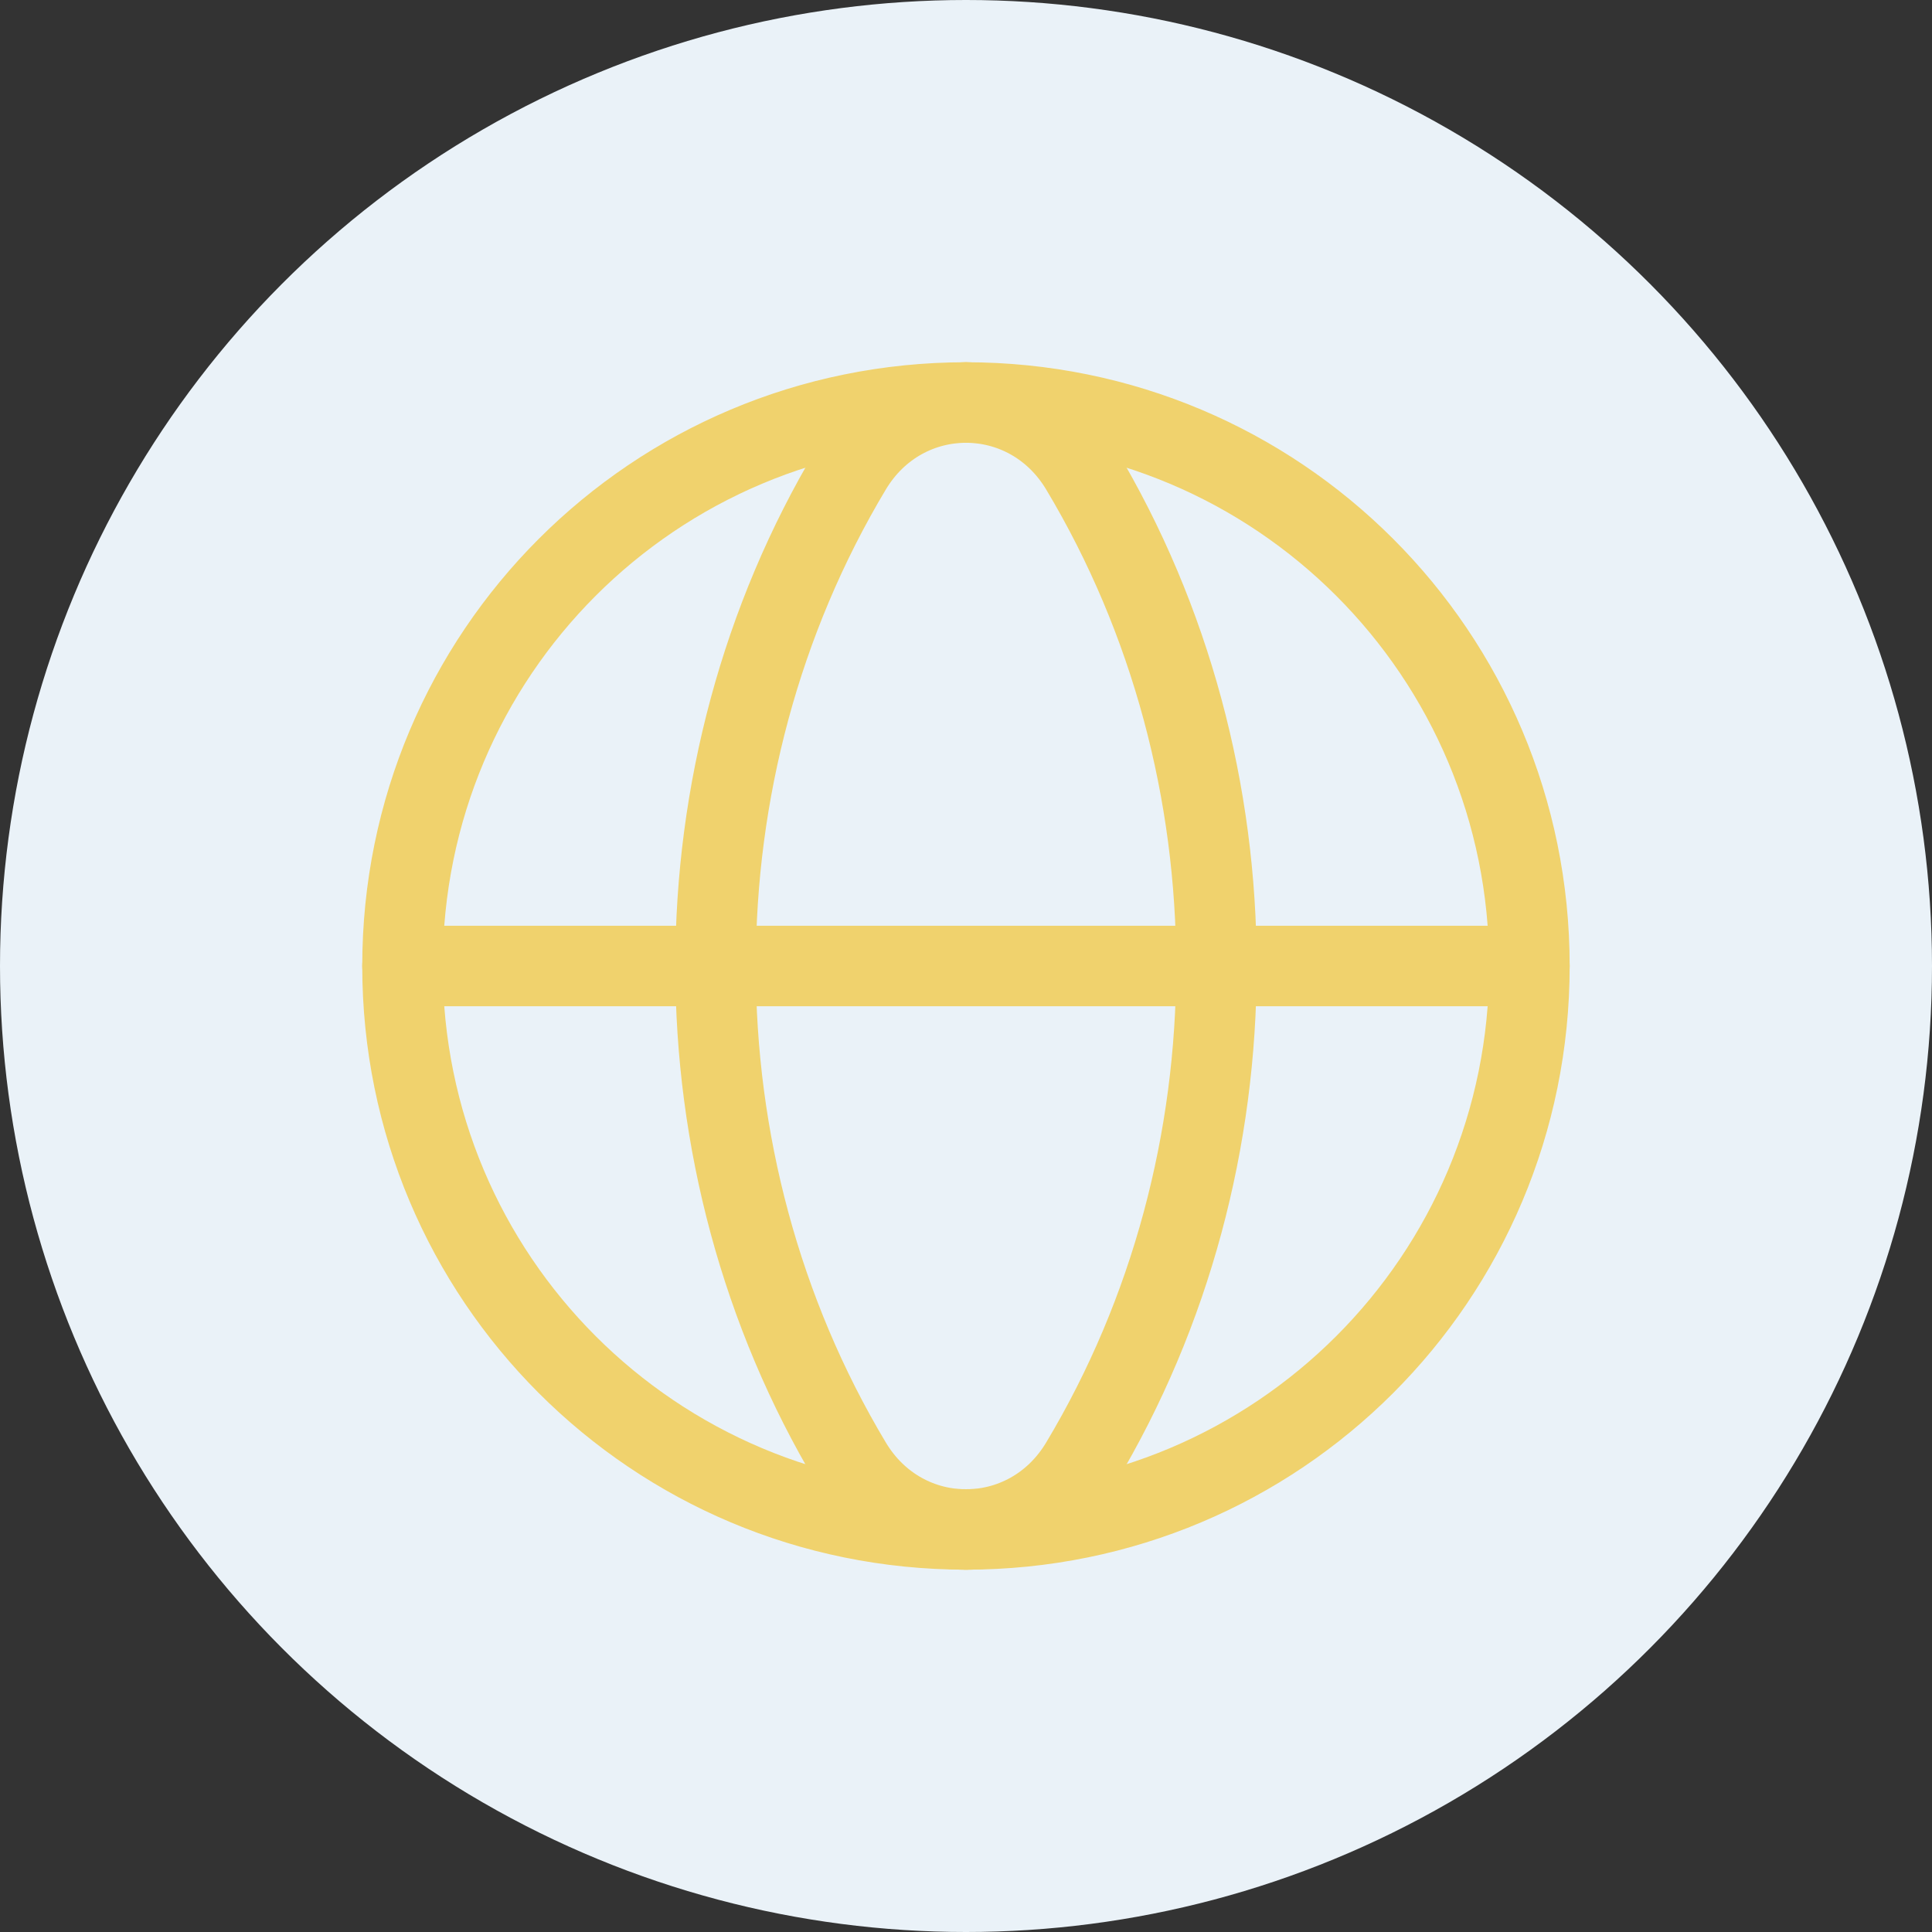
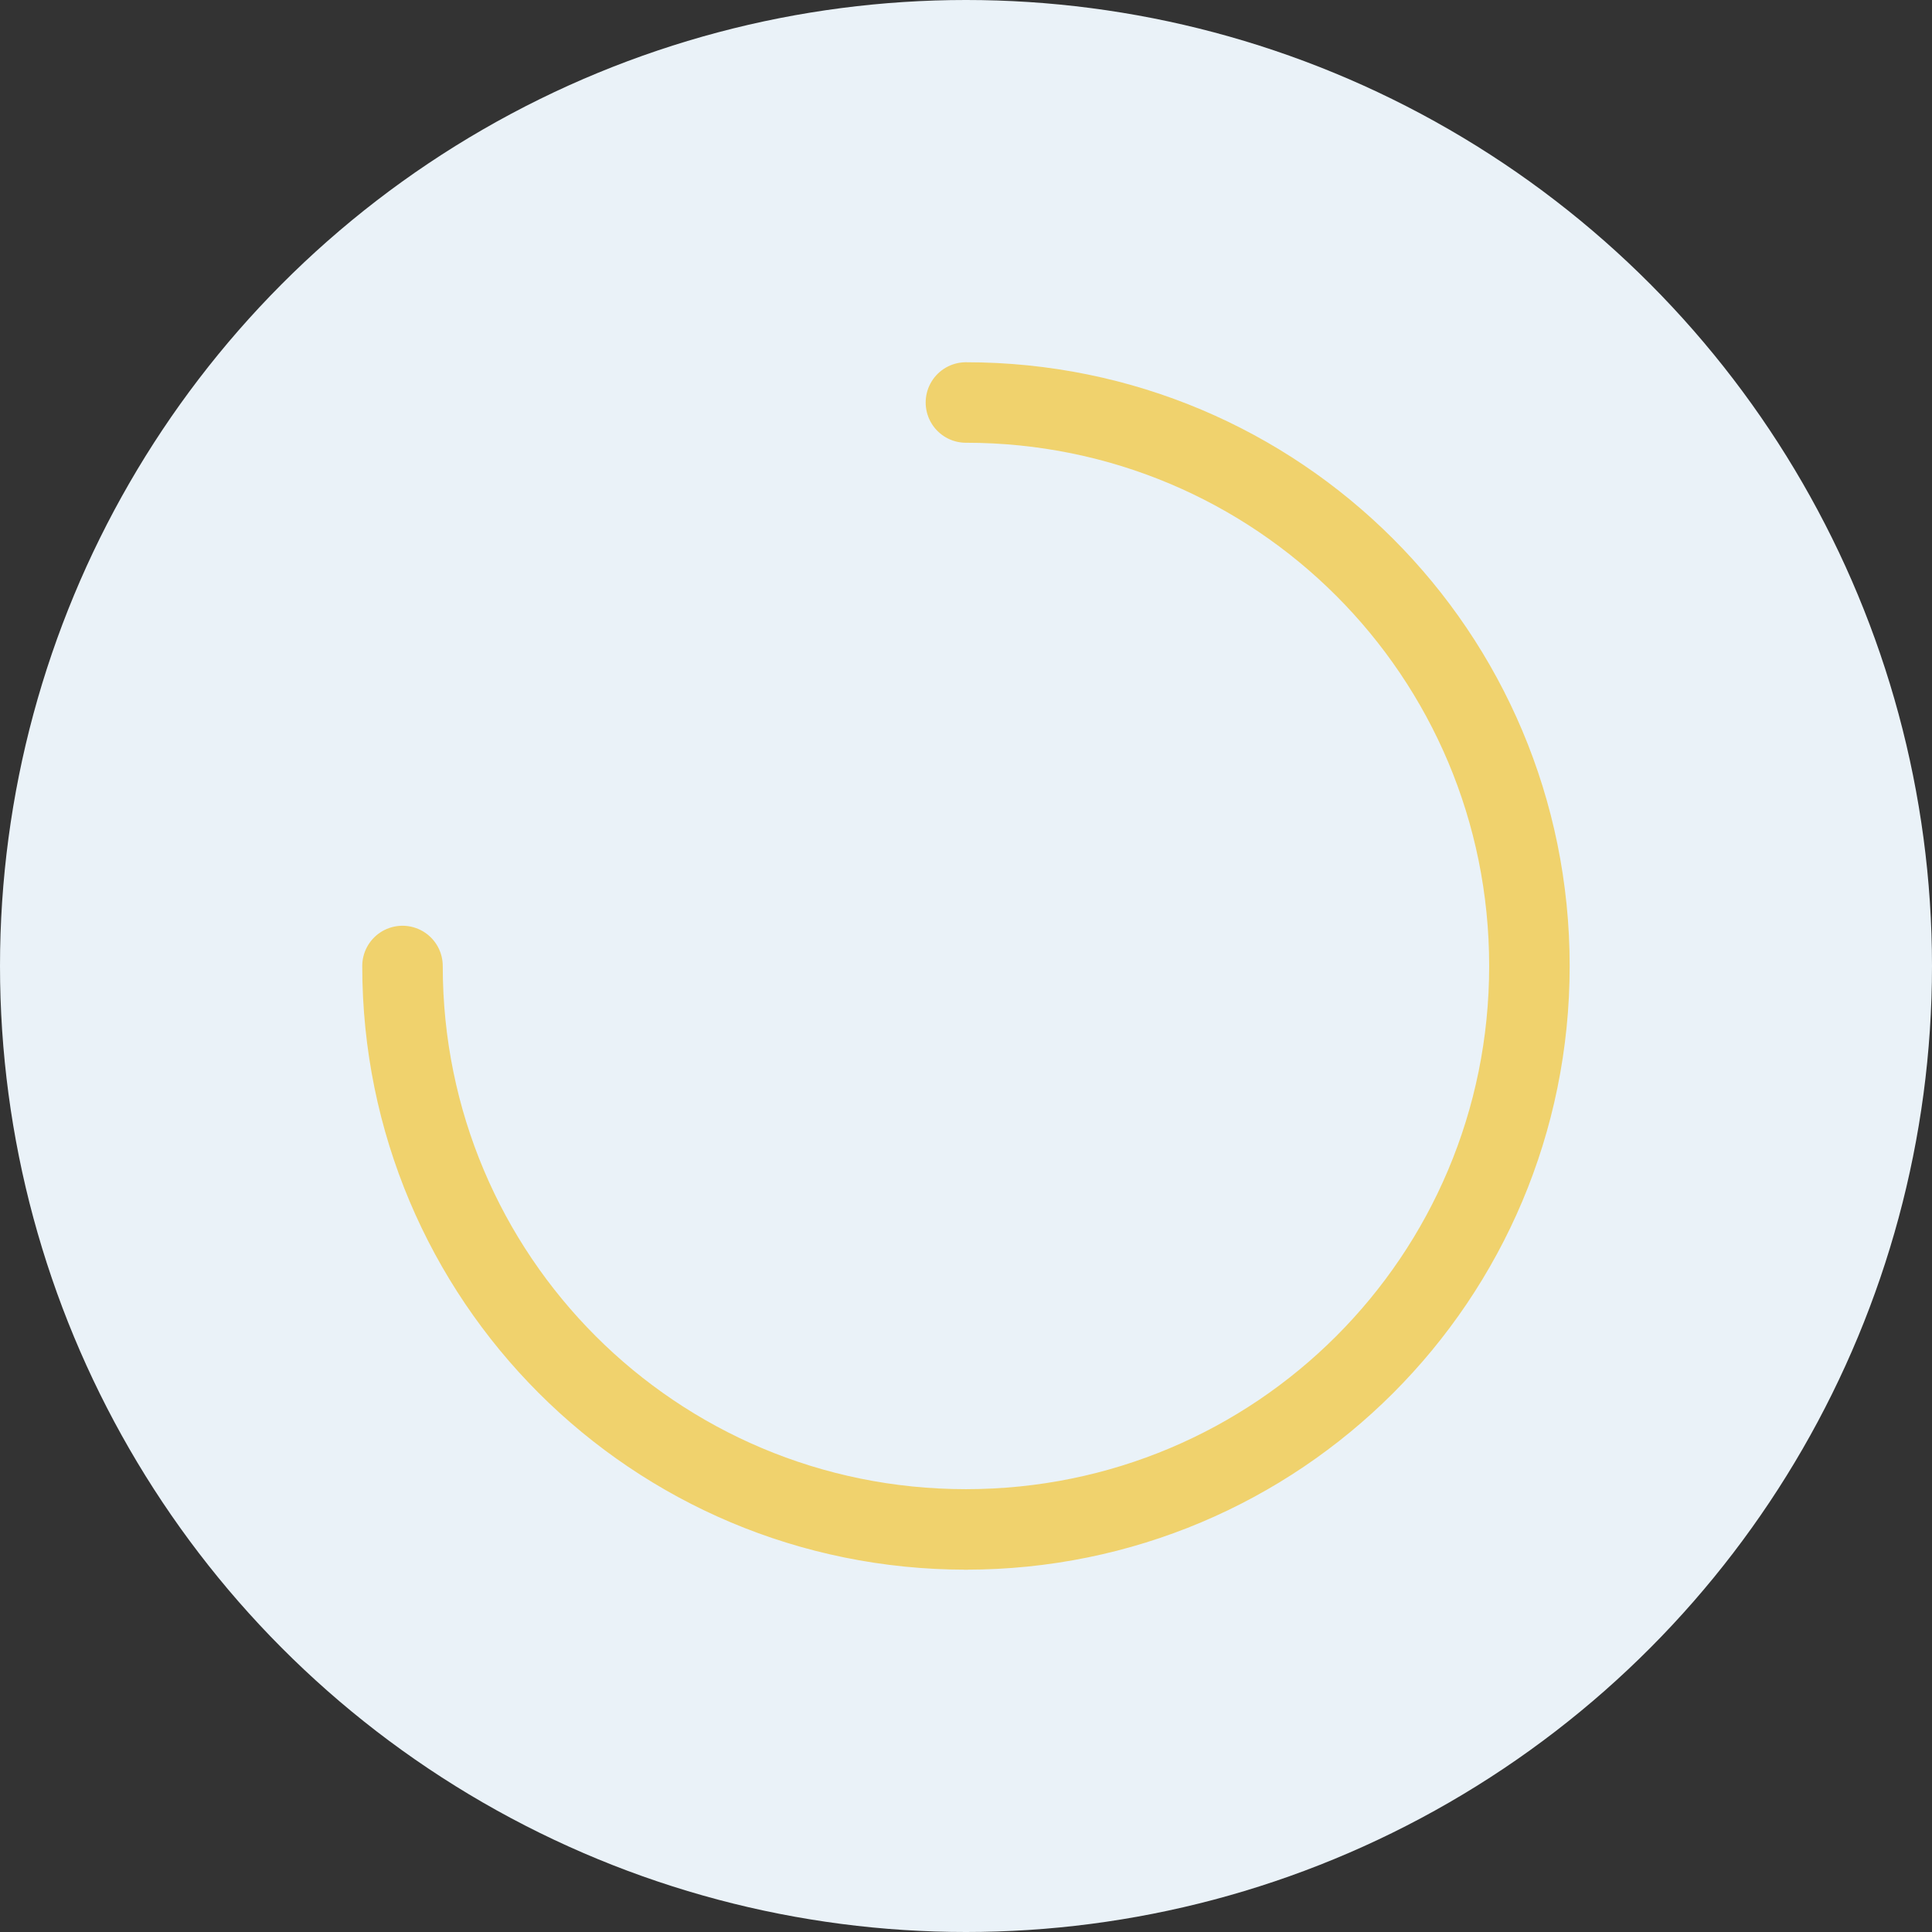
<svg xmlns="http://www.w3.org/2000/svg" width="24" height="24" viewBox="0 0 24 24" fill="none">
  <rect x="0" y="0" width="24" height="24" fill="#333333" stroke="none" />
  <g id="Tag Icon">
    <circle id="Tag Circle" cx="12" cy="12" r="12" fill="#EAF2F8" />
    <g id="Tag Icon Group">
      <path id="Tag Icon 1" d="M11.999 5C15.874 5 18.999 8.125 18.999 12C18.999 15.874 15.874 18.999 11.999 18.999" stroke="#F0D26D" stroke-linecap="round" stroke-linejoin="round" />
-       <path id="Tag Icon 2" d="M12 18.999C8.125 18.999 5 15.874 5 12C5 8.125 8.125 5 12 5" stroke="#F0D26D" stroke-linecap="round" stroke-linejoin="round" />
-       <path id="Tag Icon 3" fill-rule="evenodd" clip-rule="evenodd" d="M10.575 5.824C8.327 9.577 8.327 14.423 10.575 18.176C11.233 19.275 12.767 19.275 13.425 18.176C15.673 14.423 15.673 9.577 13.425 5.824C12.767 4.726 11.233 4.726 10.575 5.824Z" stroke="#F0D26D" stroke-linecap="round" stroke-linejoin="round" />
-       <path id="Tag Icon 4" d="M5 12H18.999" stroke="#F0D26D" stroke-linecap="round" stroke-linejoin="round" />
+       <path id="Tag Icon 2" d="M12 18.999C8.125 18.999 5 15.874 5 12" stroke="#F0D26D" stroke-linecap="round" stroke-linejoin="round" />
    </g>
  </g>
</svg>